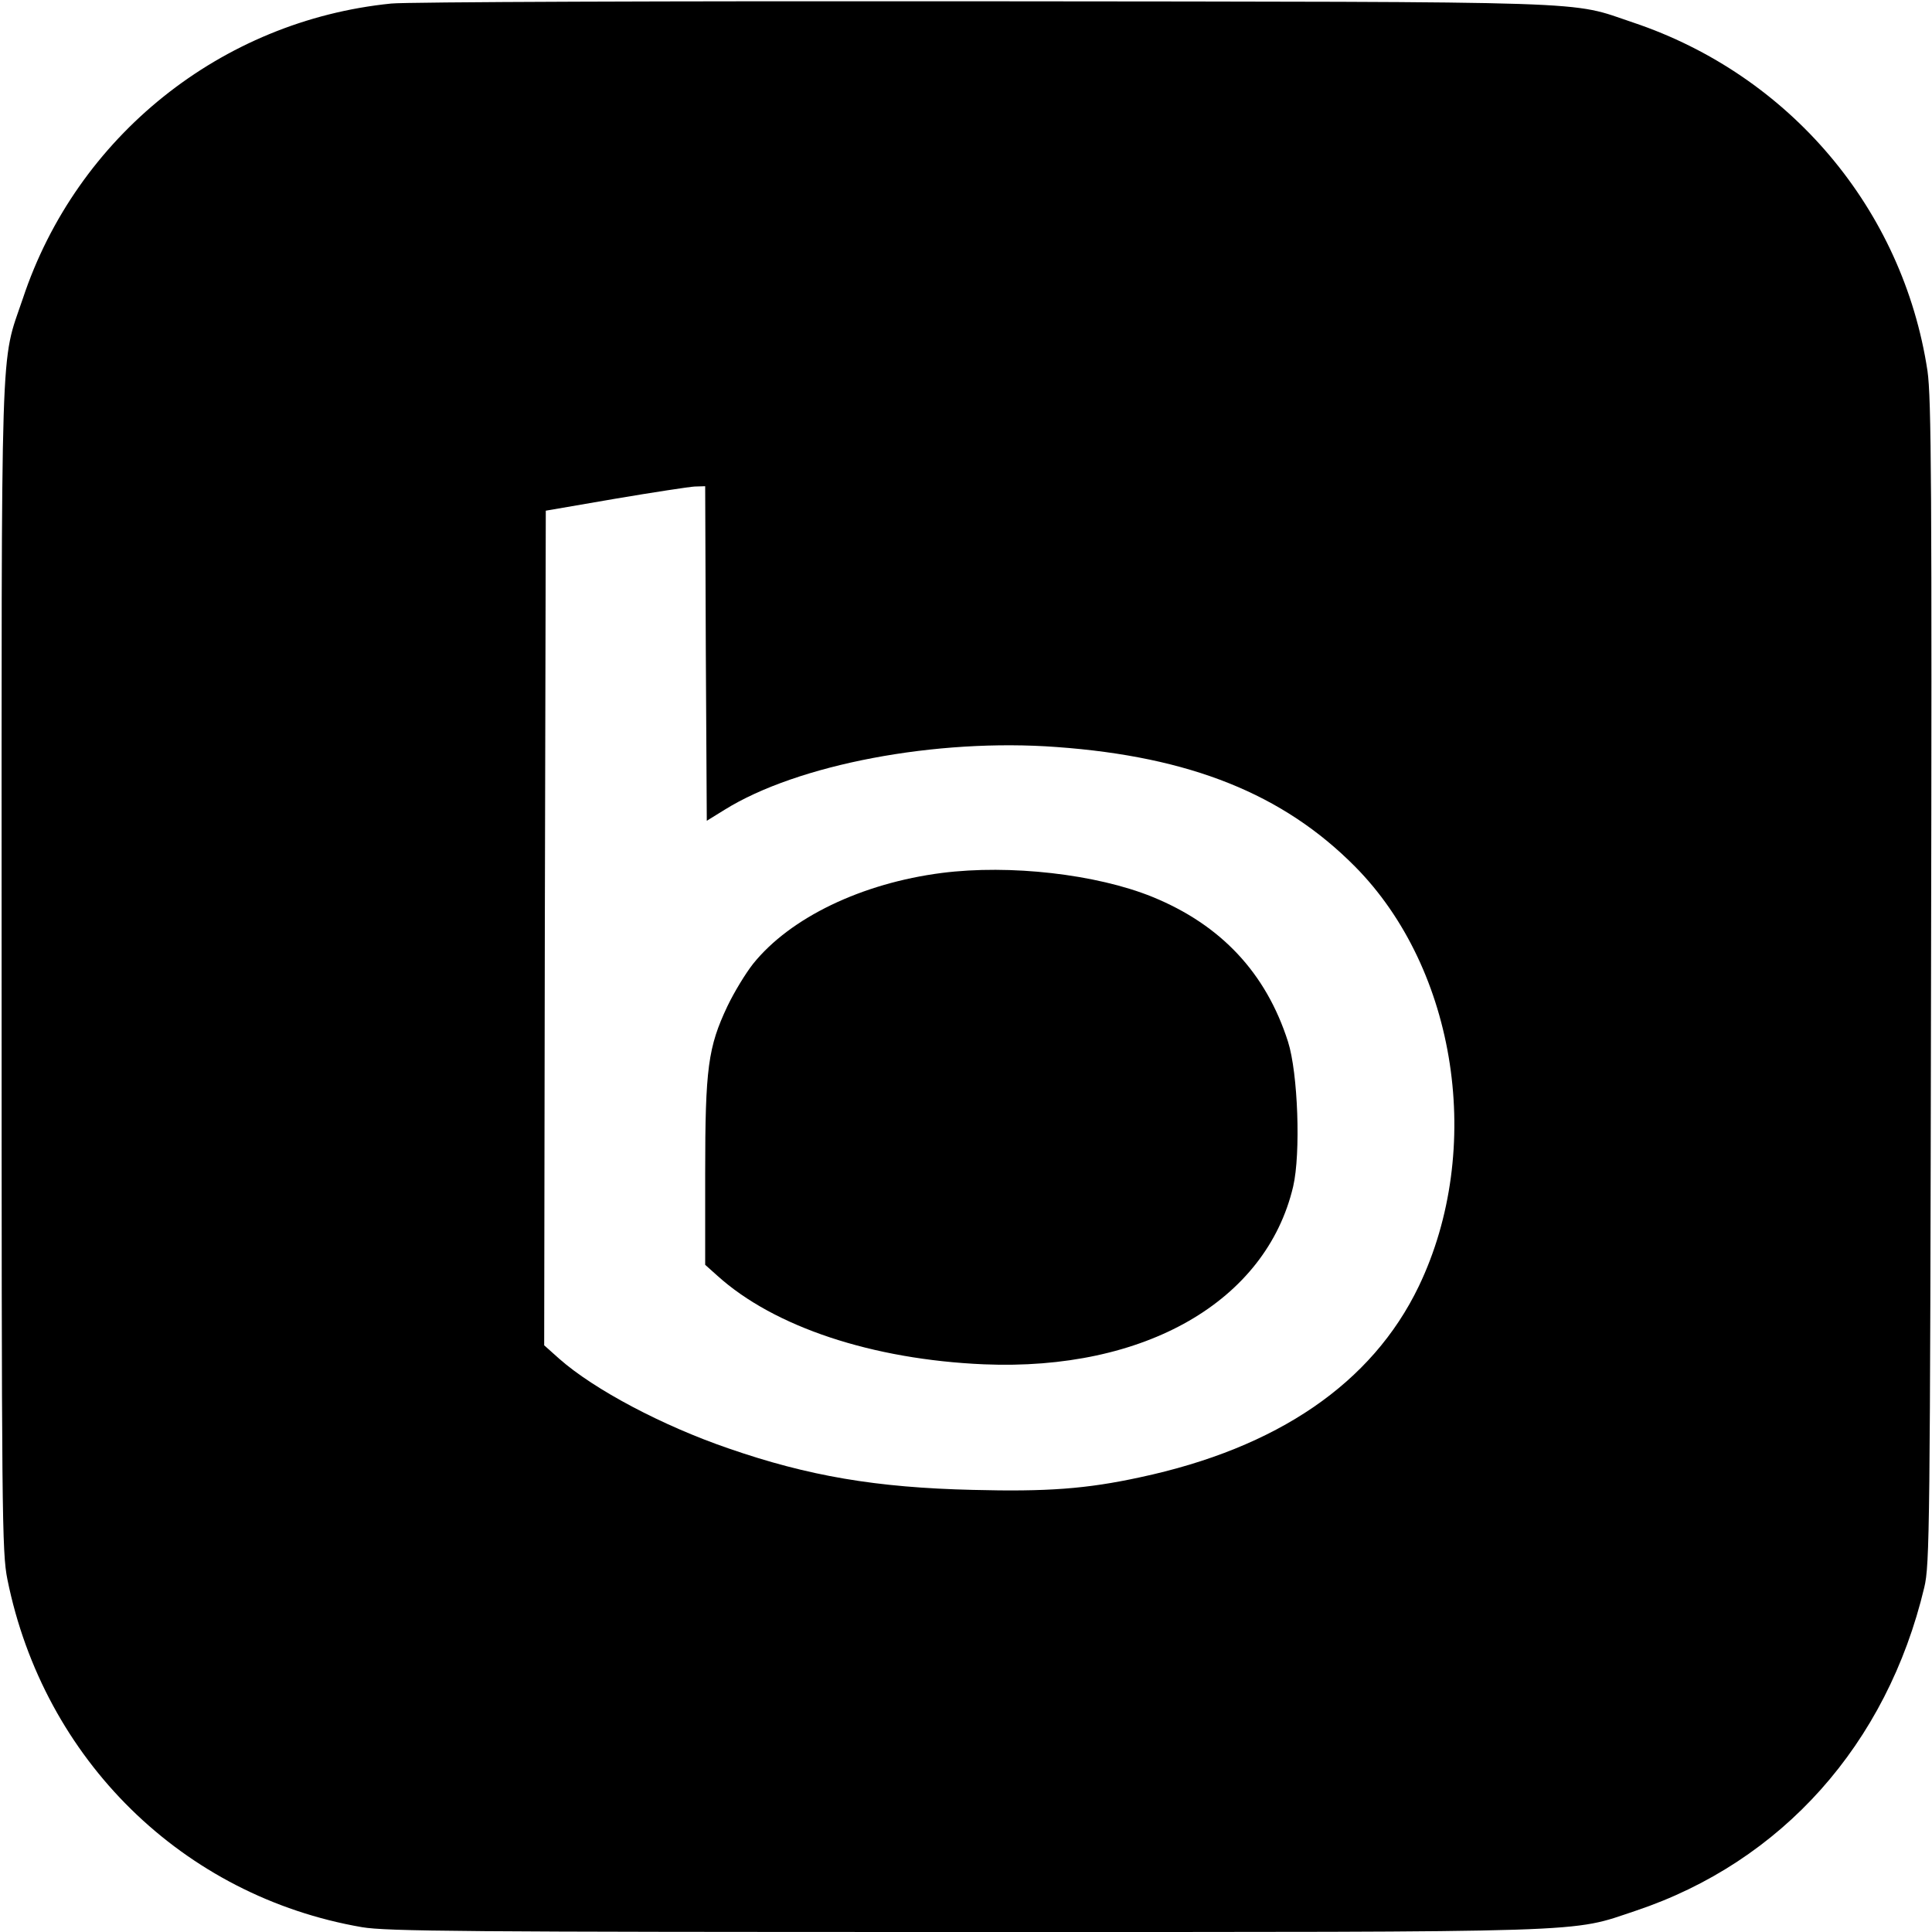
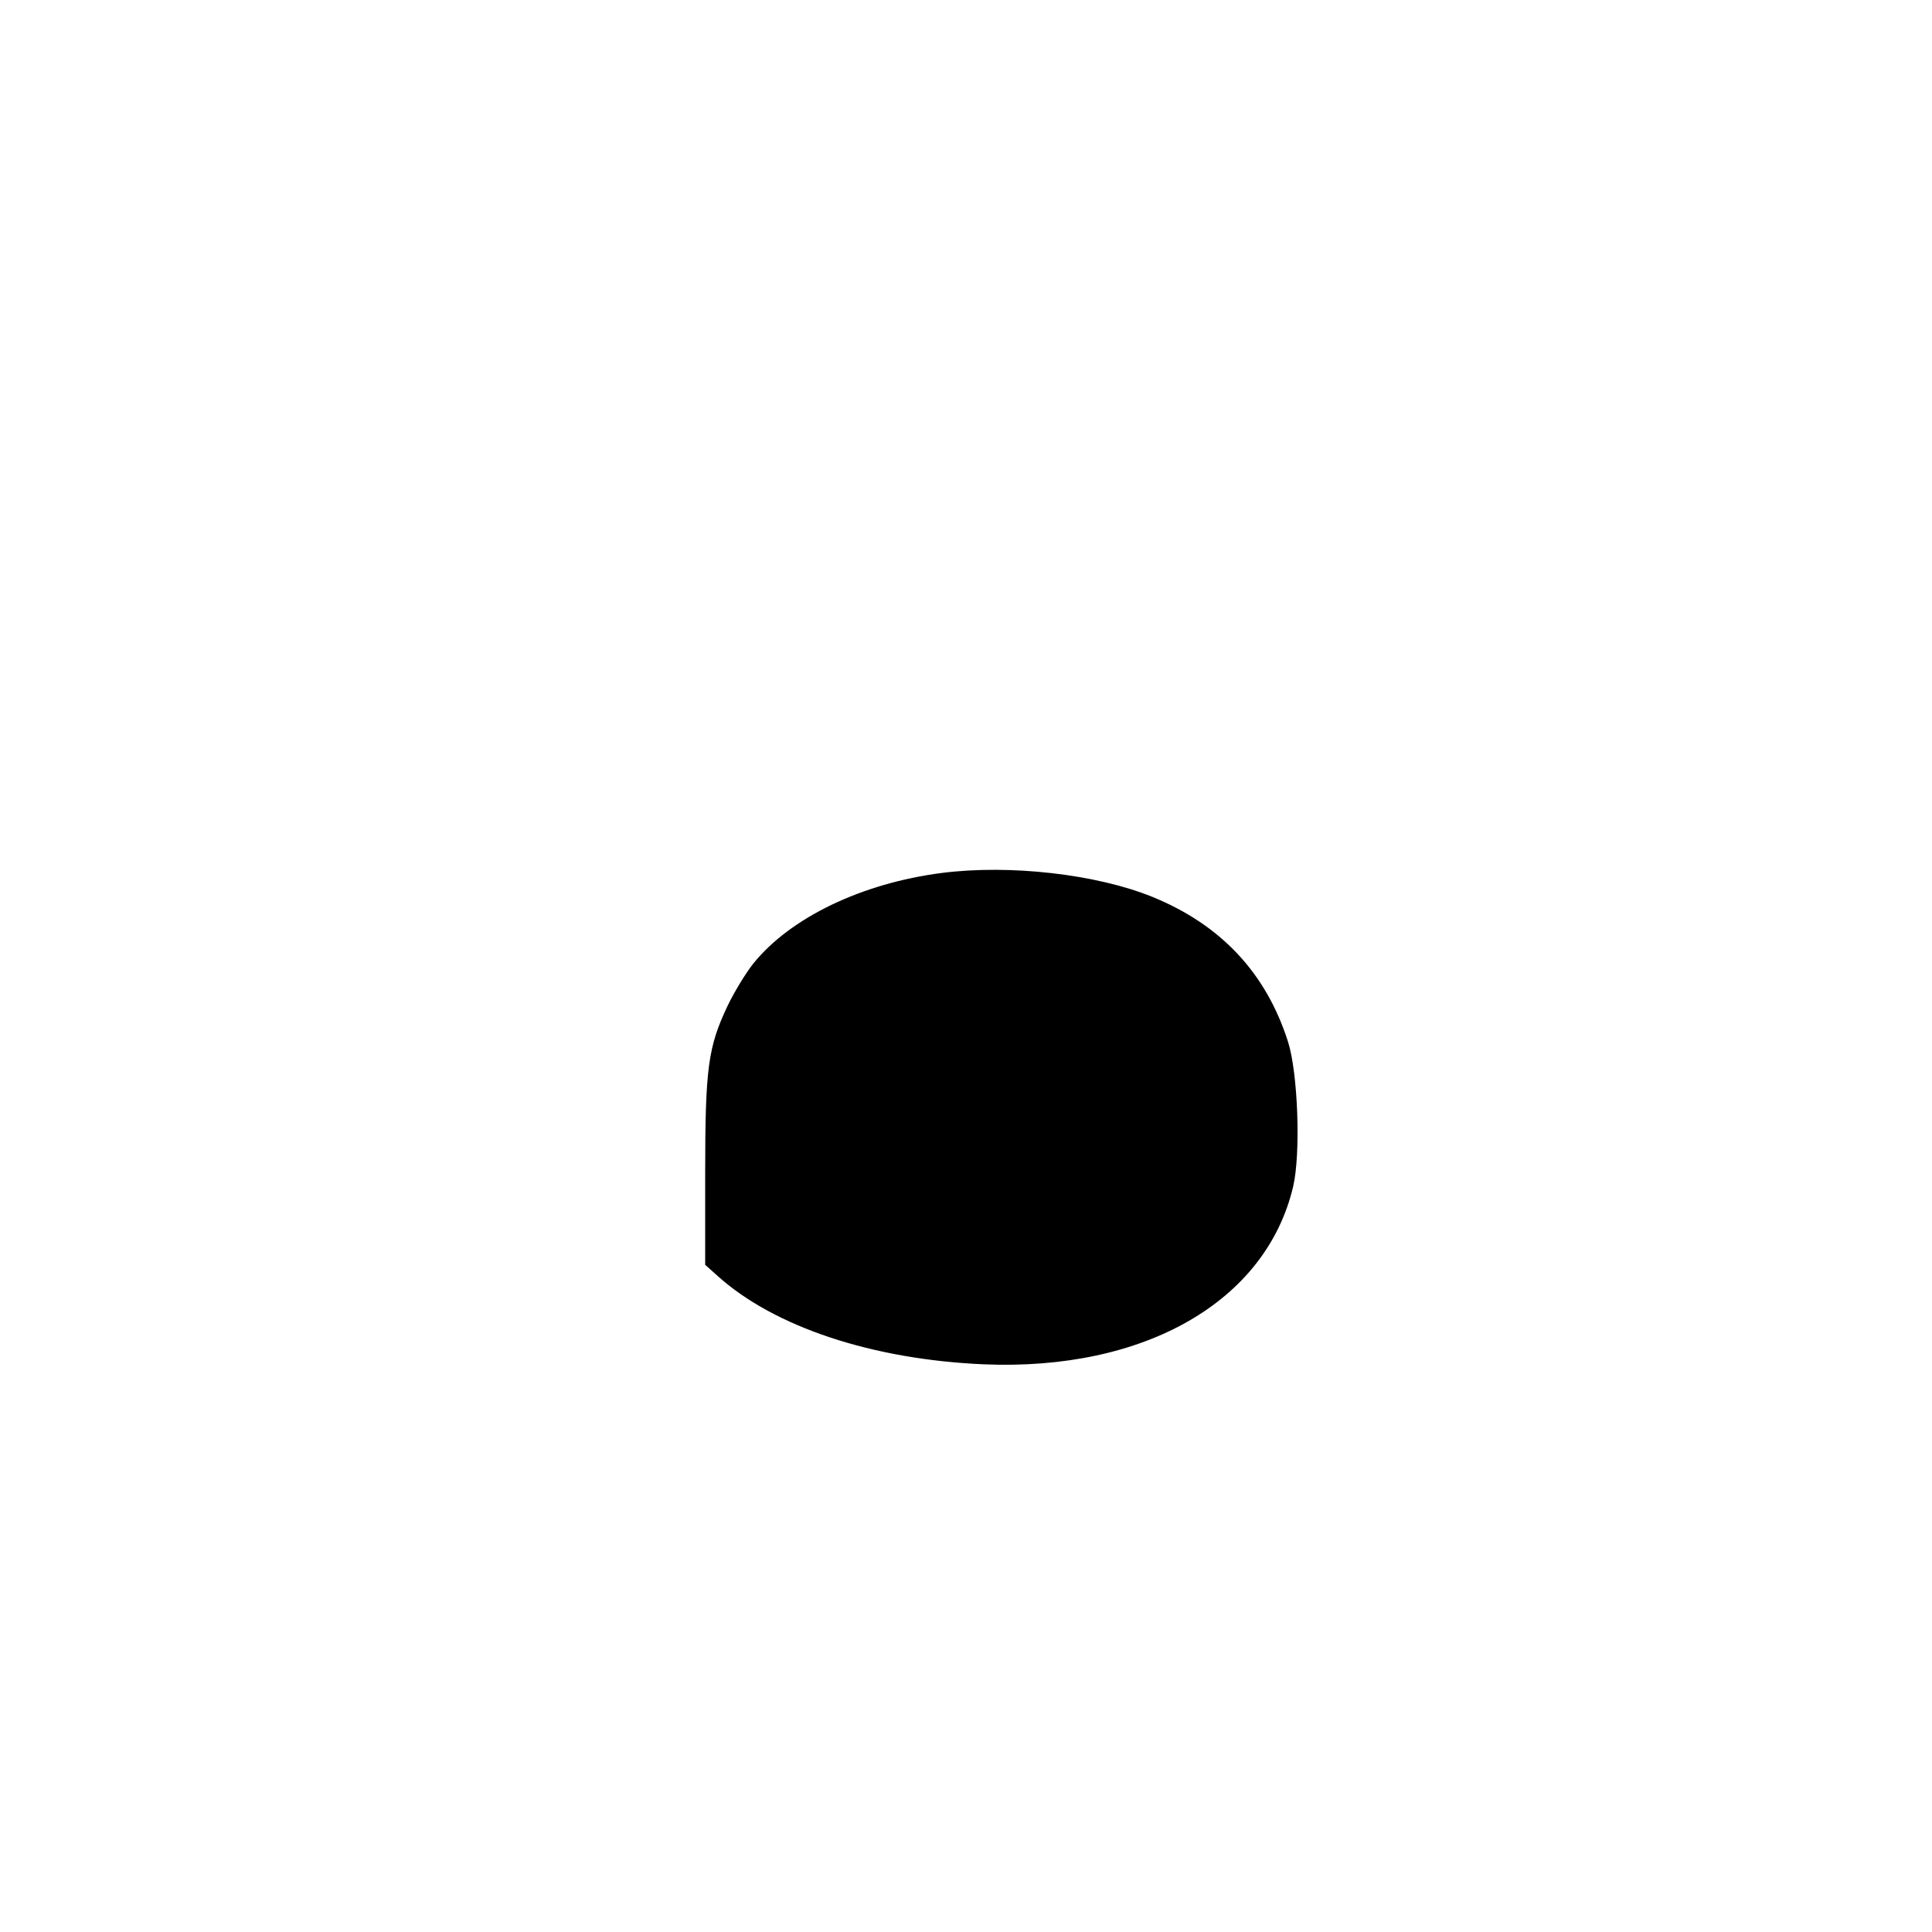
<svg xmlns="http://www.w3.org/2000/svg" version="1.0" width="600pt" height="600pt" viewBox="0 0 600 600" preserveAspectRatio="xMidYMid meet">
  <g transform="translate(0,600) scale(0.1,-0.1)" fill="#000000" stroke="none">
-     <path d="M1215 5989 c-528 -53 -977 -413 -1144 -916 -71 -210 -66 -68 -66 -2078 0 -1709 1 -1815 18 -1900 113 -560 545 -984 1101 -1080 77 -13 315 -15 1875 -15 1979 0 1874 -3 2081 66 454 152 780 517 896 1004 17 70 18 186 21 1878 3 1545 1 1816 -11 1900 -76 502 -428 919 -914 1082 -203 68 -71 64 -2017 66 -968 1 -1796 -2 -1840 -7z m977 -2018 l3 -520 55 34 c226 141 658 223 1032 195 414 -30 703 -146 926 -371 317 -320 402 -879 198 -1304 -145 -301 -439 -502 -866 -593 -166 -36 -289 -45 -519 -39 -300 7 -511 43 -759 129 -204 70 -416 182 -525 278 l-47 42 2 1296 3 1296 215 37 c118 20 230 37 247 38 l33 1 2 -519z" />
    <path d="M2925 3289 c-249 -32 -471 -139 -586 -282 -23 -29 -59 -88 -80 -132 -60 -127 -69 -192 -69 -518 l0 -285 38 -34 c176 -159 481 -260 827 -275 501 -21 877 196 961 552 24 103 15 353 -16 450 -68 213 -208 363 -422 450 -173 70 -441 101 -653 74z" />
  </g>
</svg>